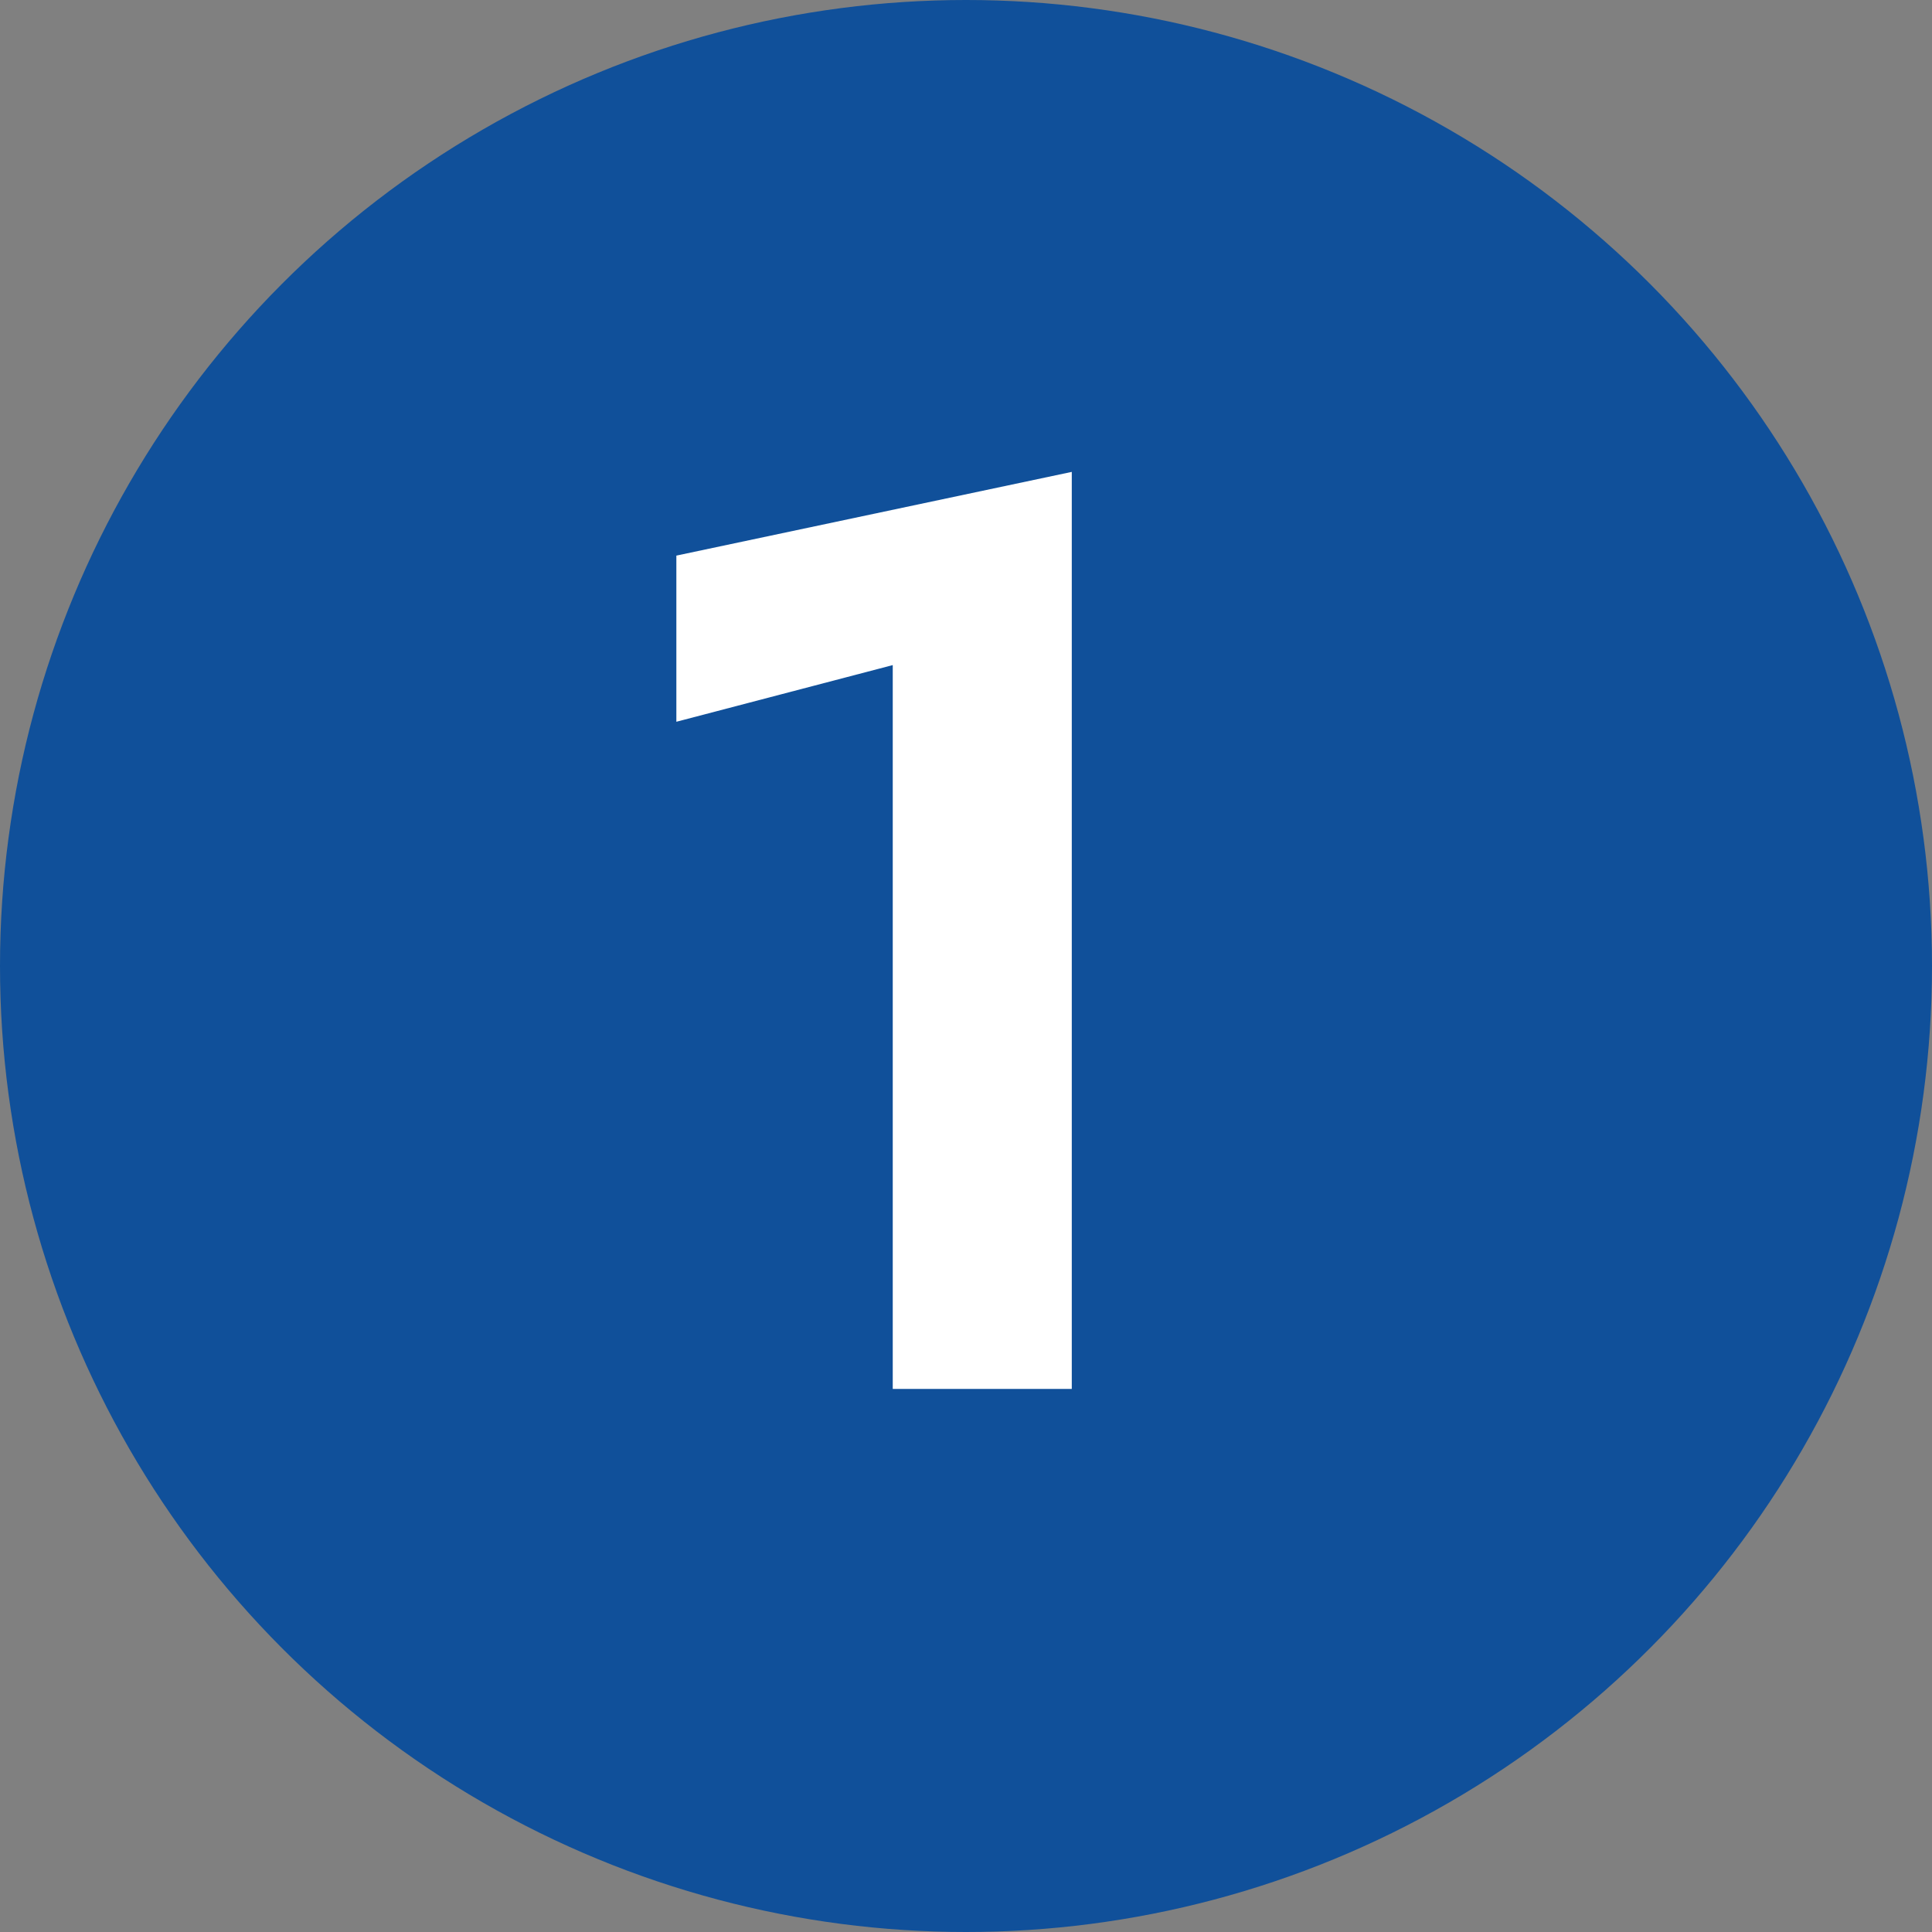
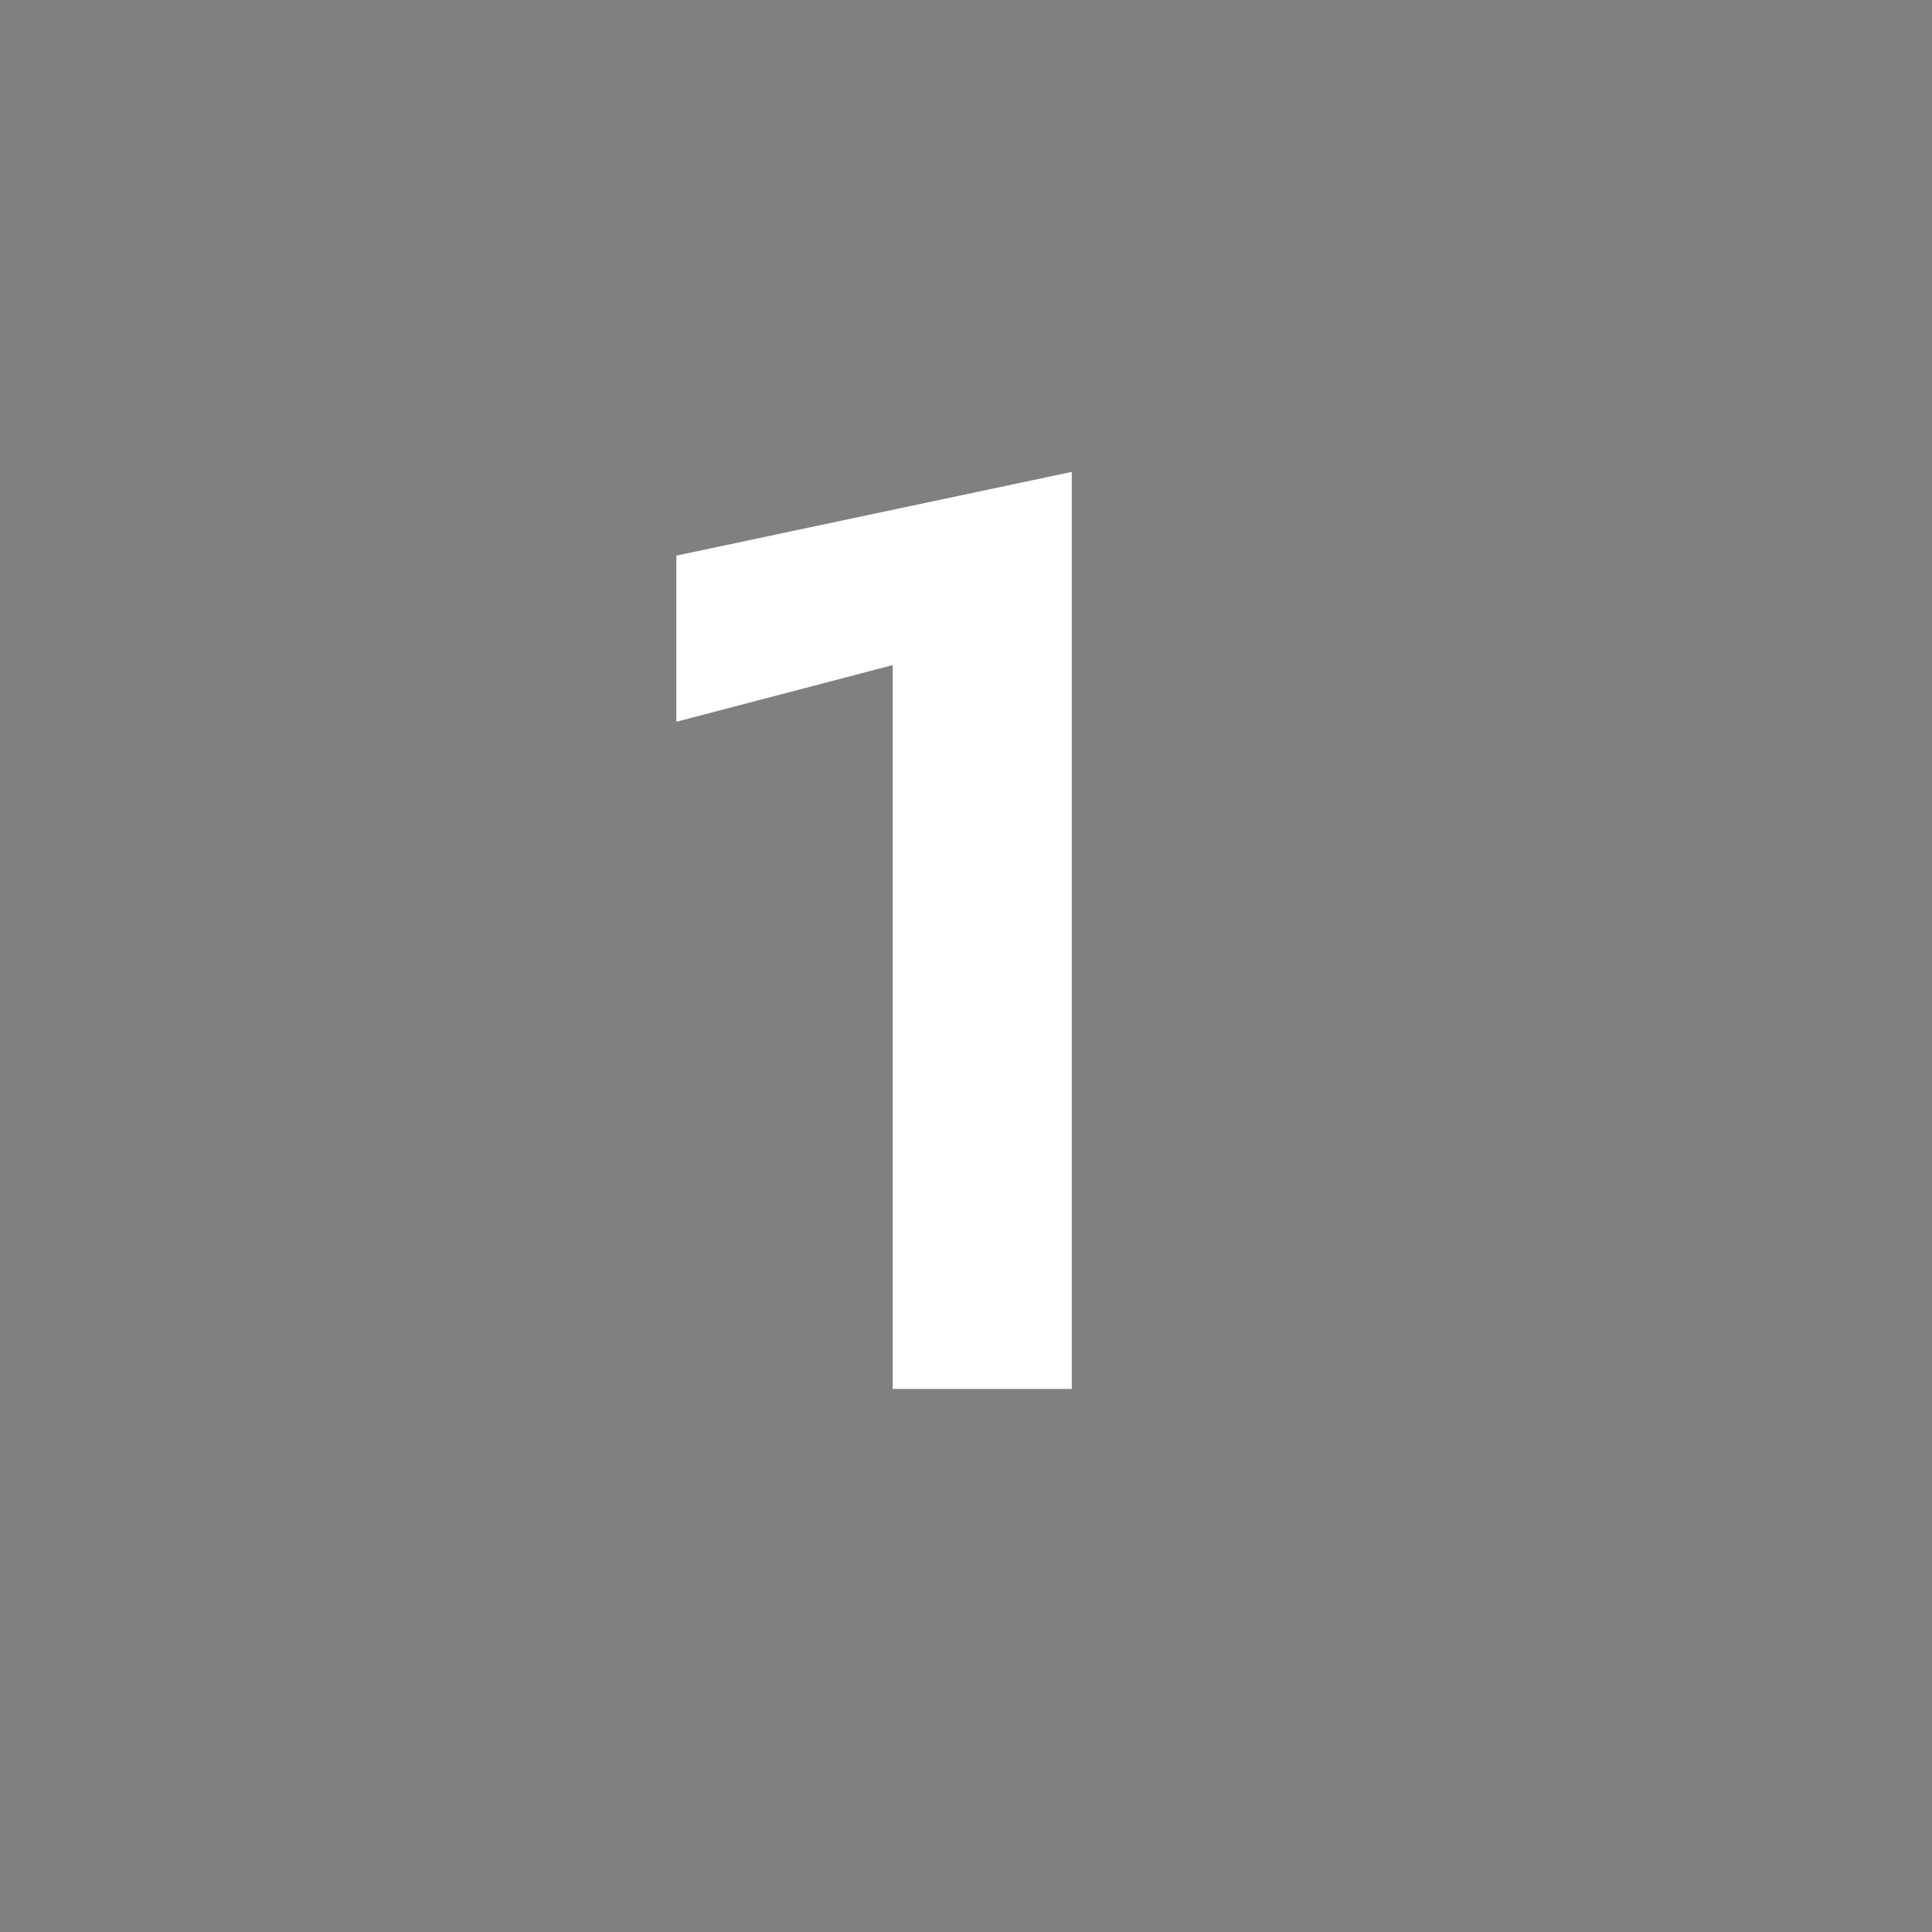
<svg xmlns="http://www.w3.org/2000/svg" id="Ebene_1" viewBox="0 0 36 36">
  <rect x="0" y="0" width="36" height="36" fill="#808080" stroke="none" />
  <defs>
    <style>.cls-1{fill:#fff;}.cls-2{fill:#10509a;}</style>
  </defs>
-   <circle id="Ellipse_2" class="cls-2" cx="18" cy="18" r="18" />
  <polygon class="cls-1" points="12.603 10.353 12.603 13.449 16.635 12.393 16.635 25.881 19.971 25.881 19.971 8.793 12.603 10.353" />
</svg>